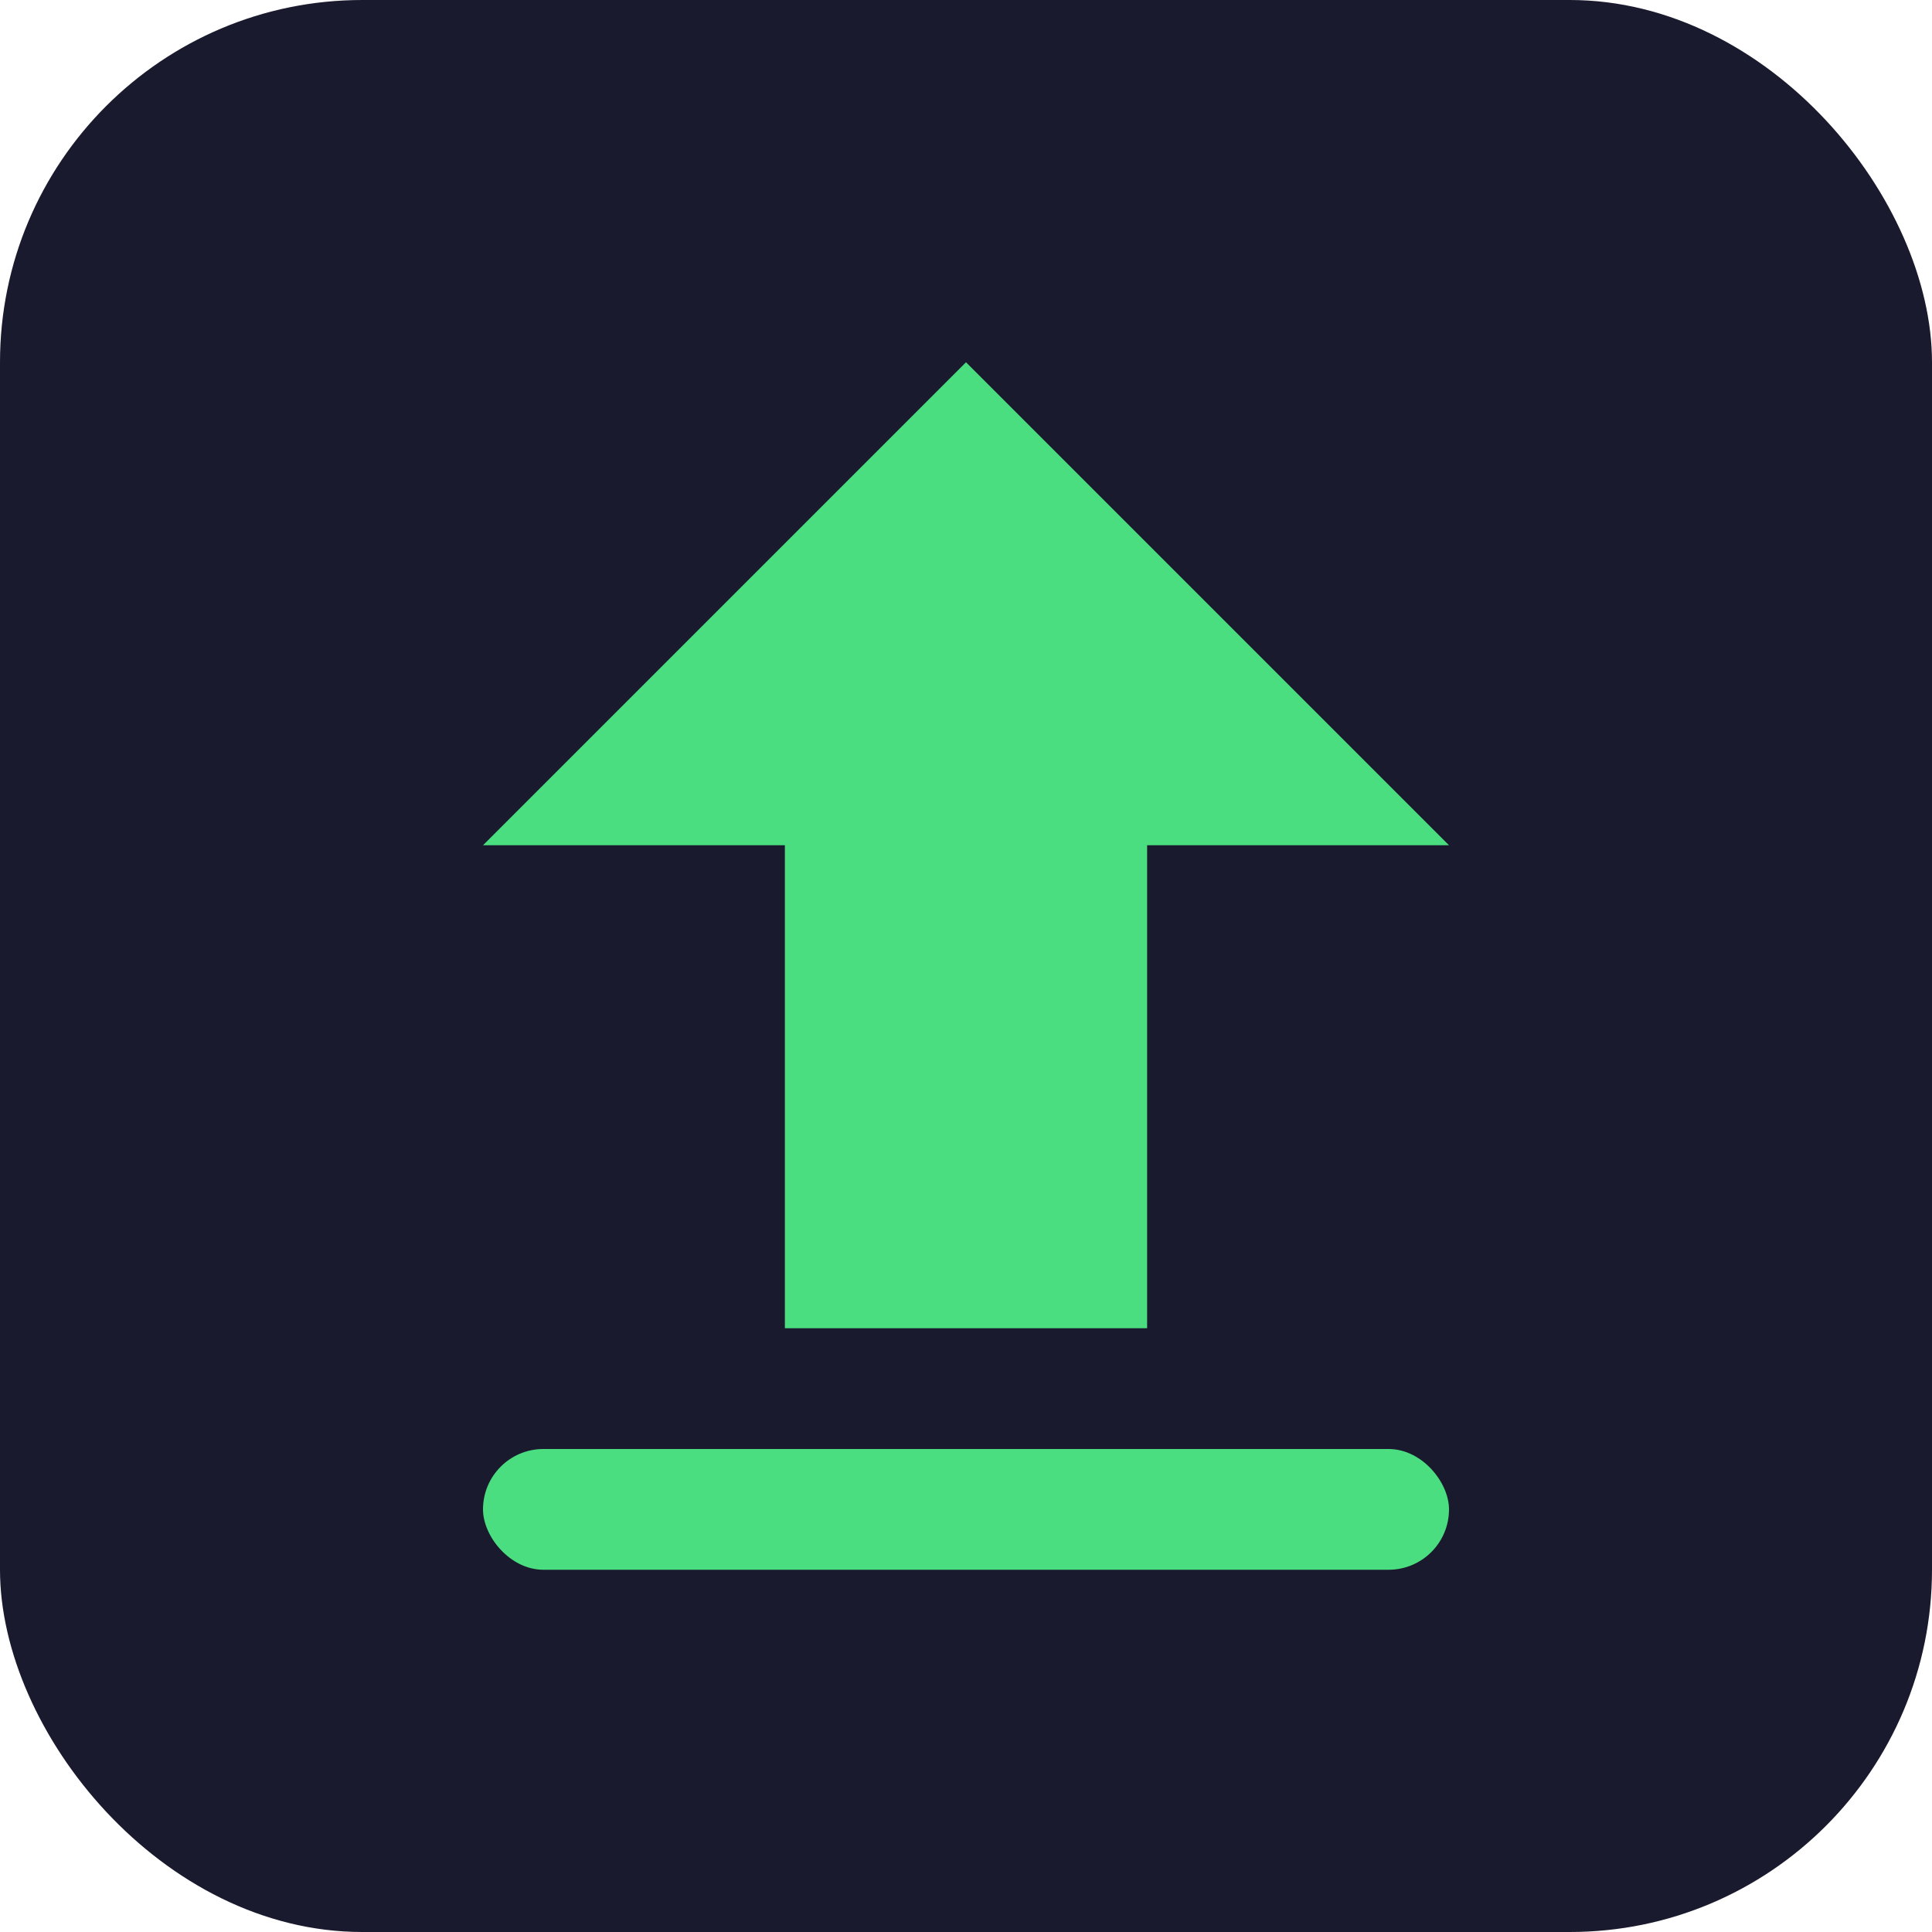
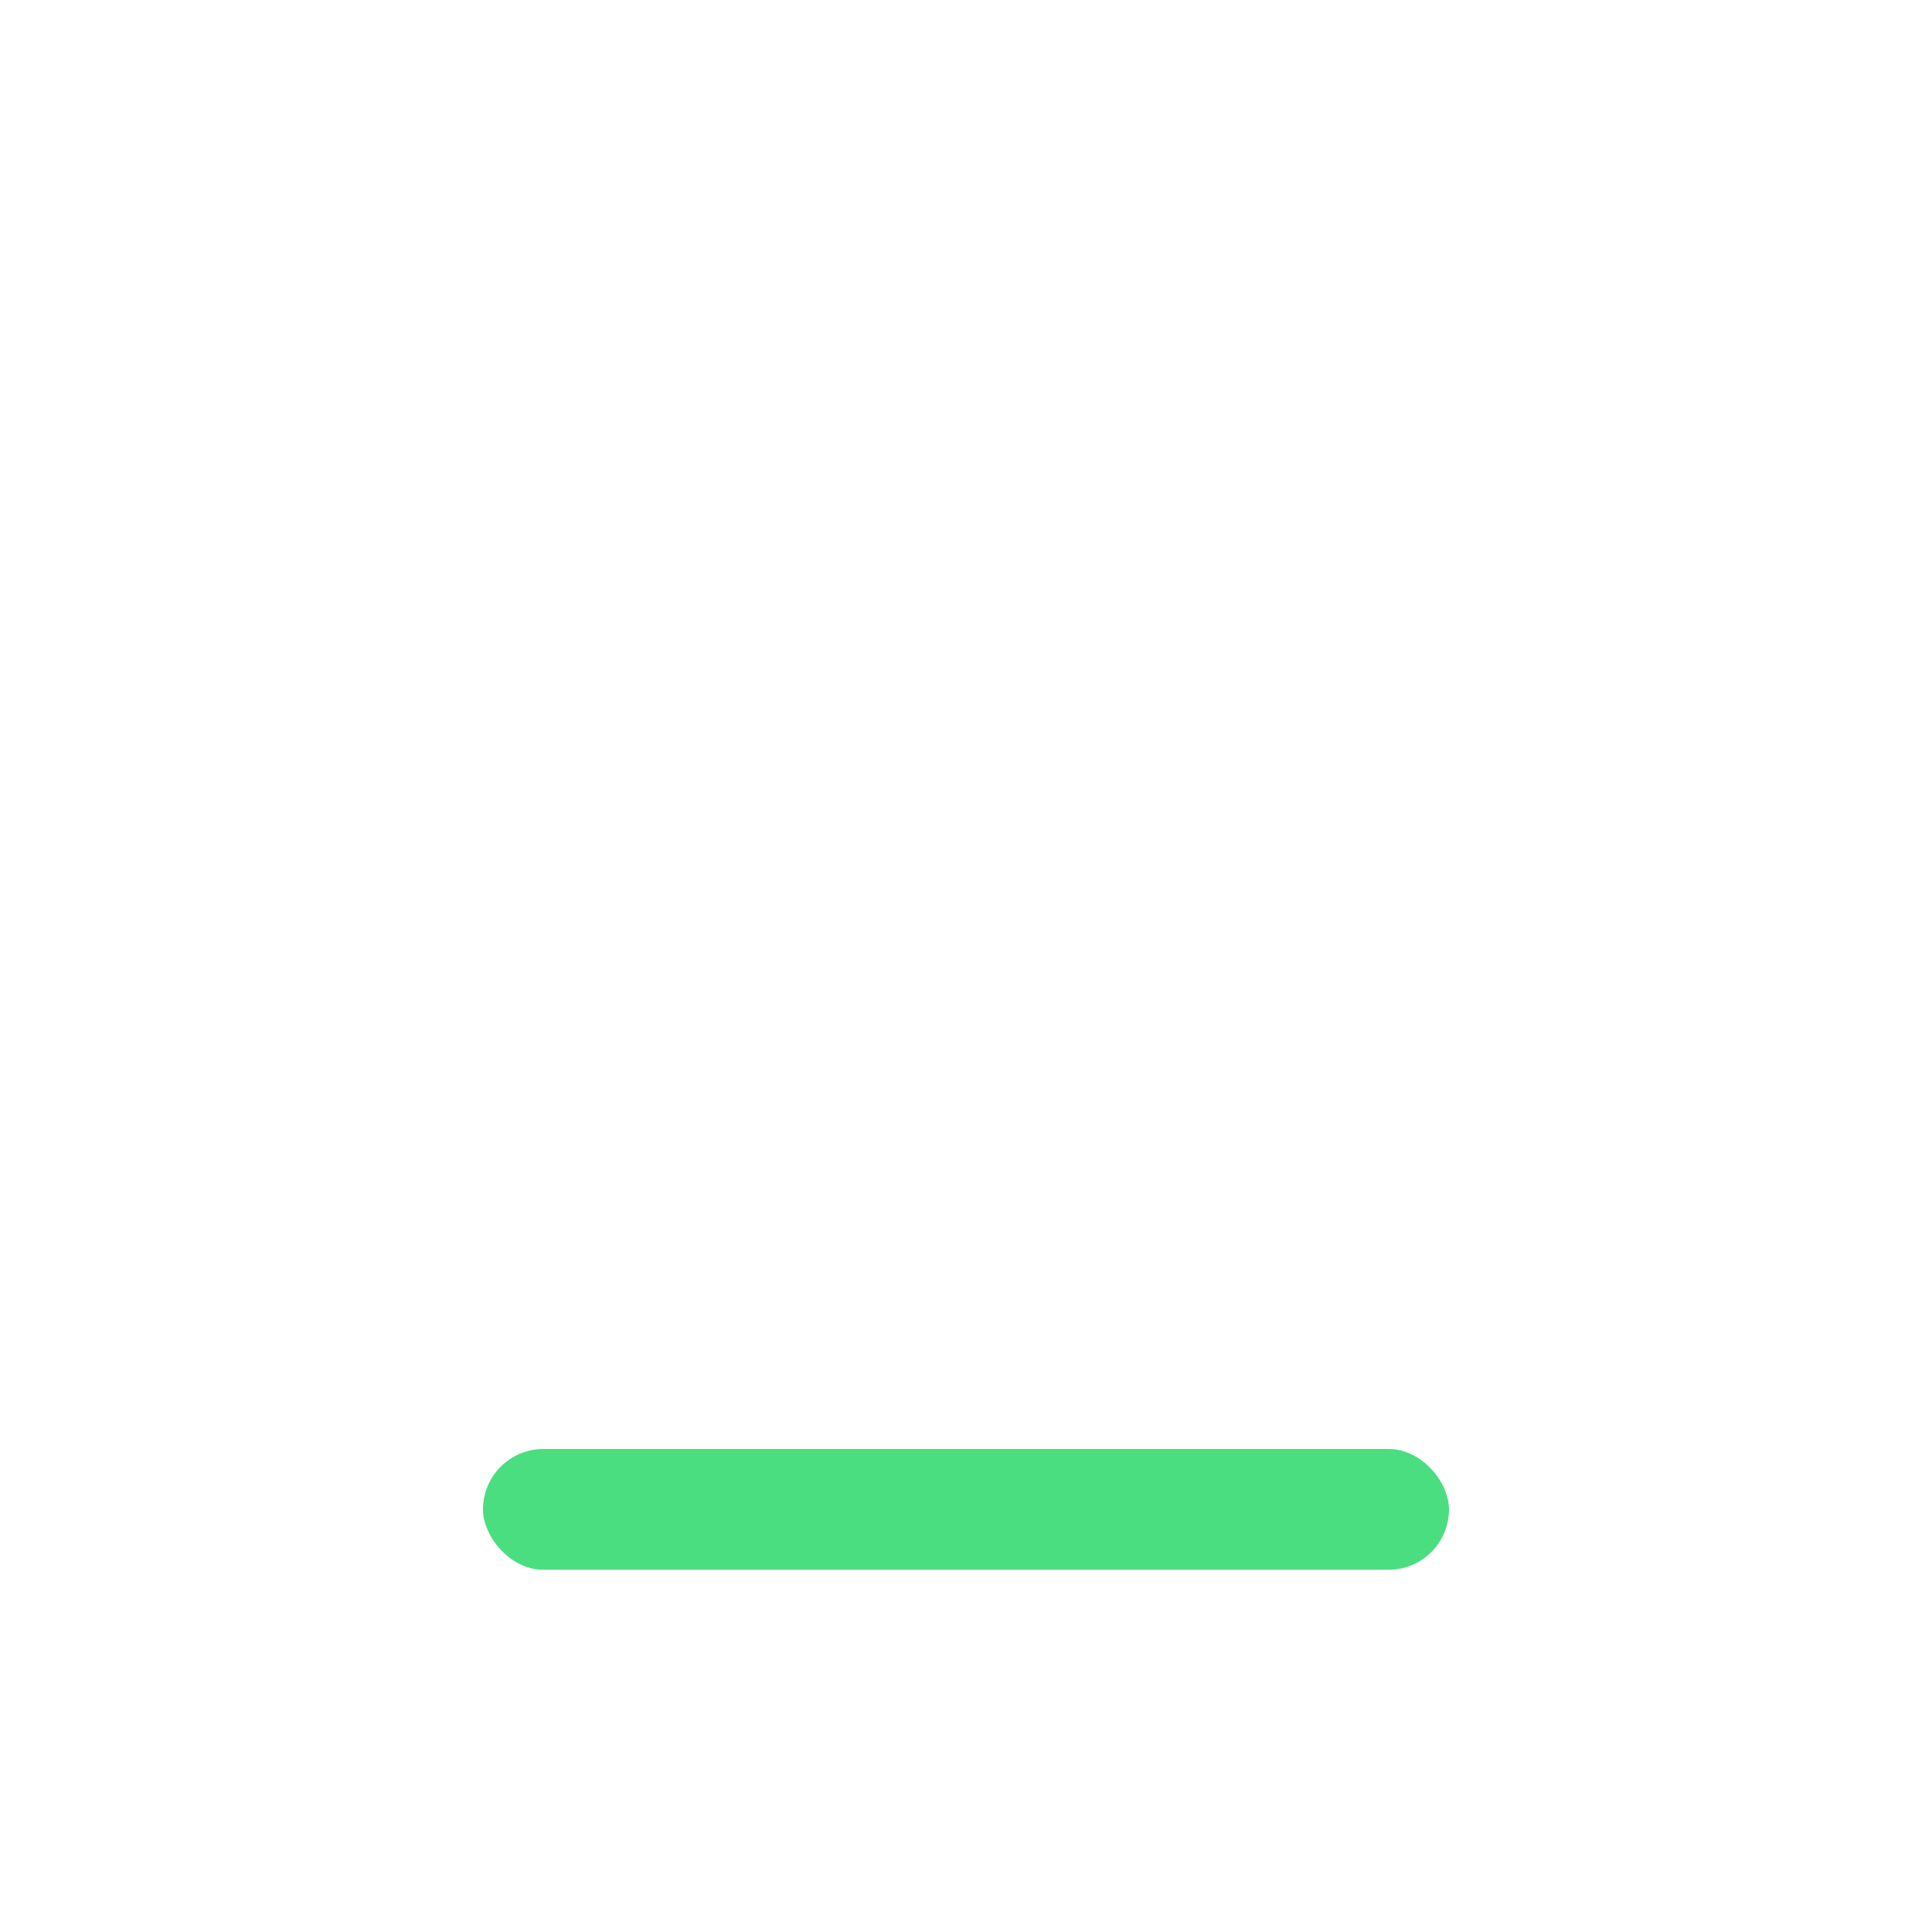
<svg xmlns="http://www.w3.org/2000/svg" viewBox="0 0 32 32">
-   <rect width="32" height="32" rx="6" fill="#1a1a2e" />
-   <path d="M16 6L8 14h5v8h6v-8h5L16 6z" fill="#4ade80" />
  <rect x="8" y="24" width="16" height="2" rx="1" fill="#4ade80" />
</svg>